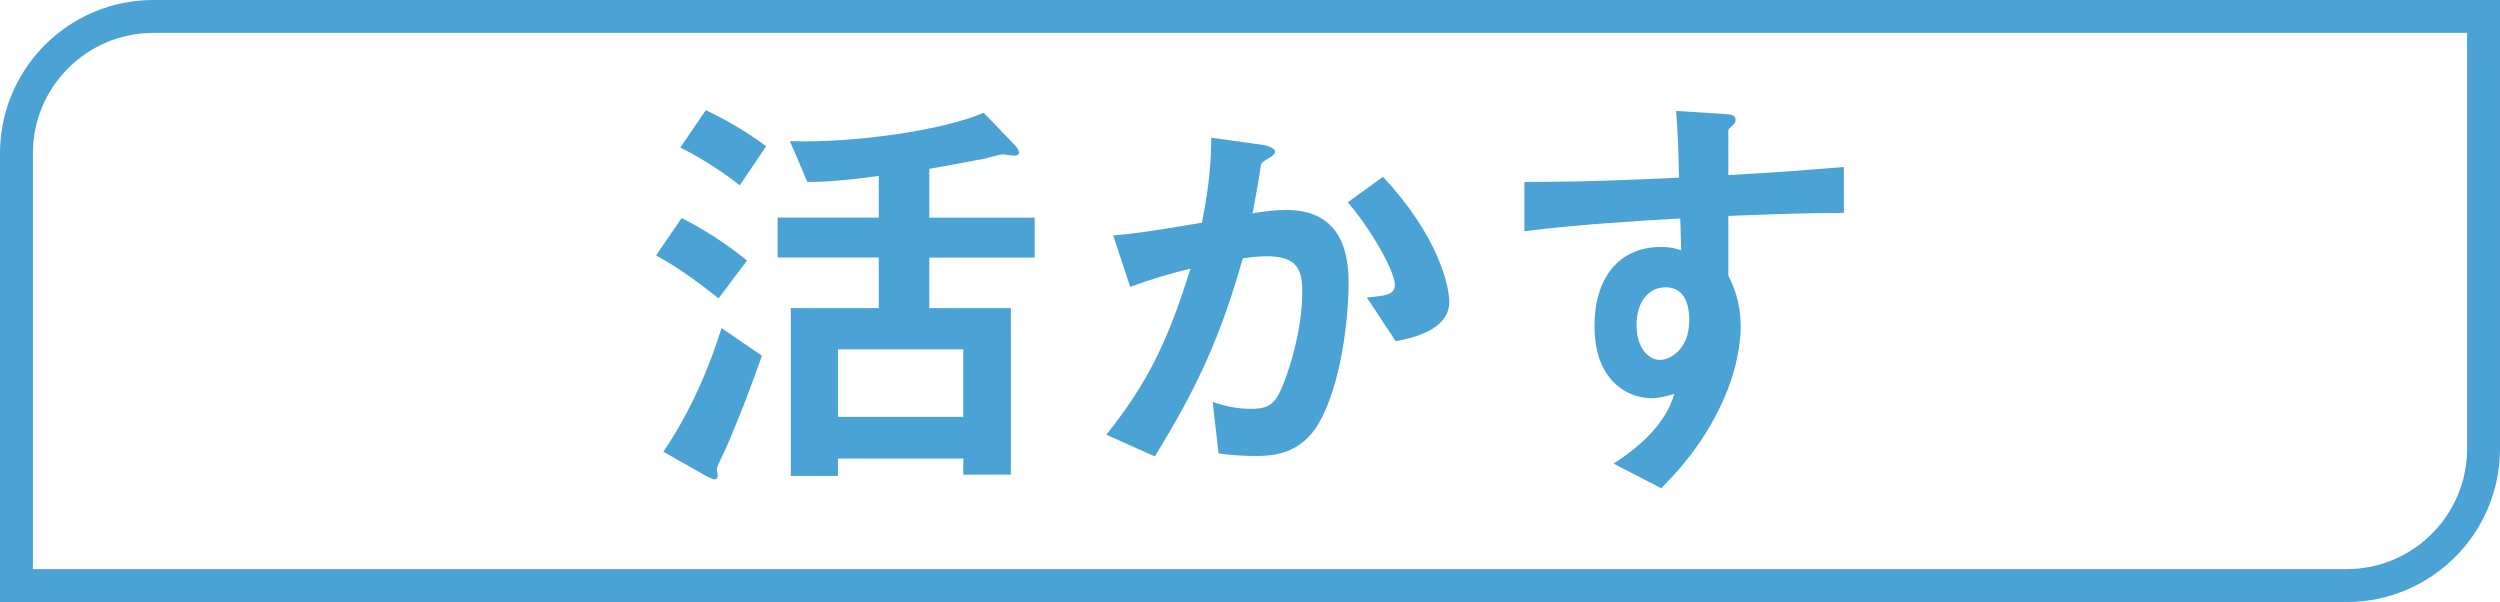
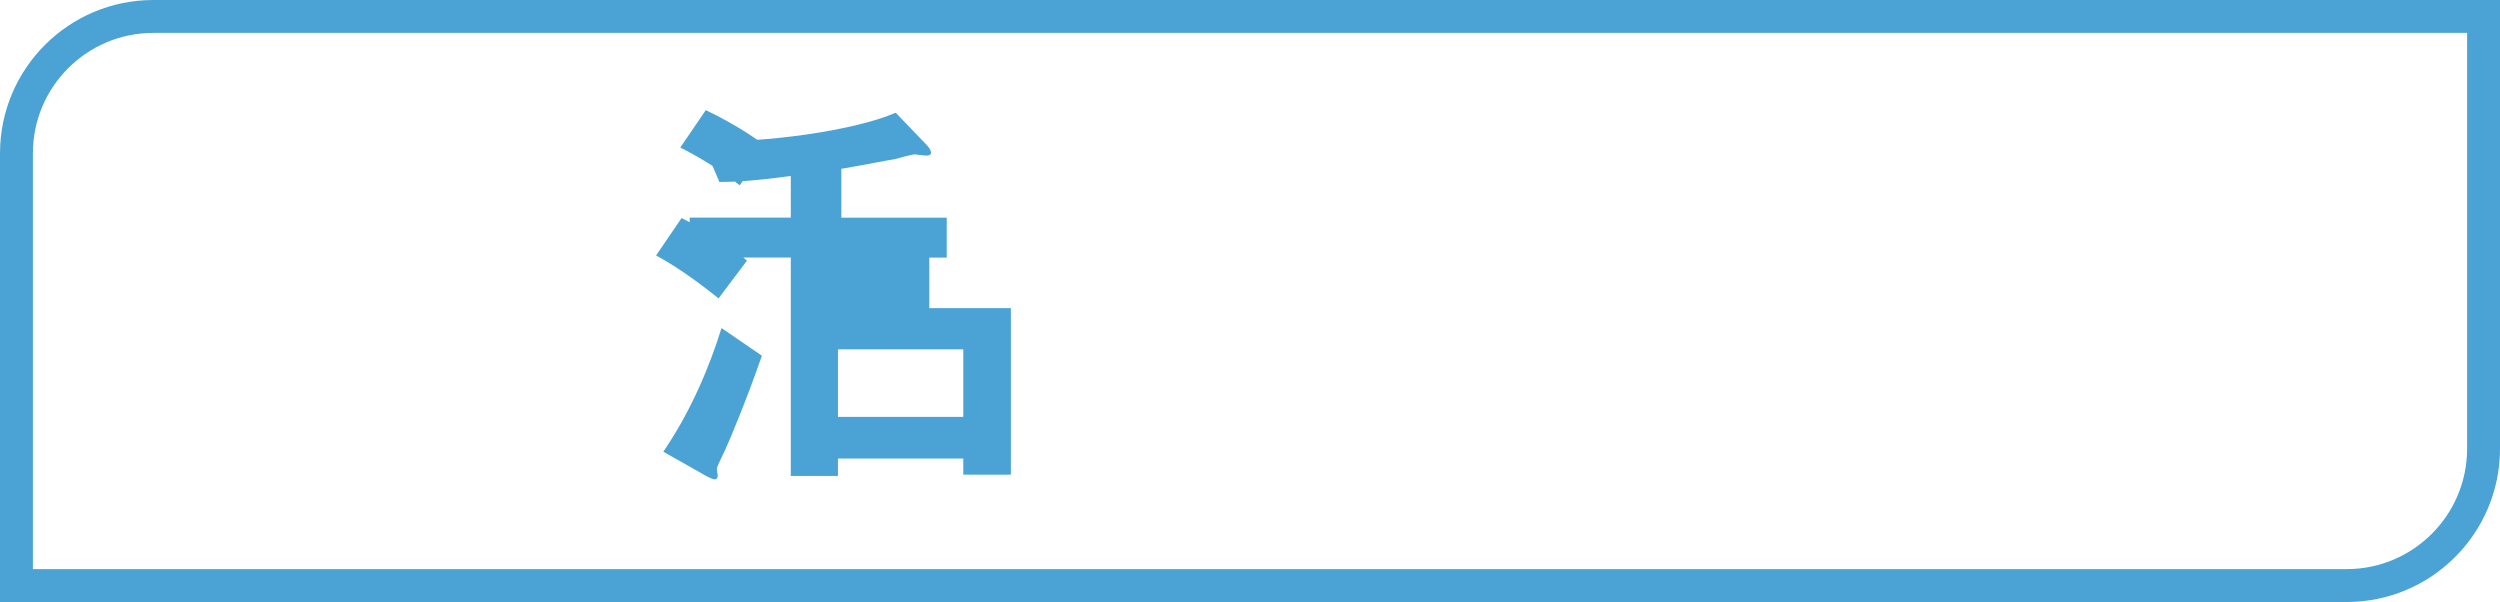
<svg xmlns="http://www.w3.org/2000/svg" id="_レイヤー_1" data-name="レイヤー 1" viewBox="0 0 152 36.602">
  <defs>
    <style>
      .cls-1 {
        fill: #4aa3d4;
        stroke-width: 0px;
      }

      .cls-2 {
        fill: none;
        stroke: #4aa3d4;
        stroke-miterlimit: 10;
        stroke-width: 2px;
      }
    </style>
  </defs>
  <path class="cls-2" d="M9.323,1h141.677v26.279c0,4.593-3.729,8.323-8.323,8.323H1V9.323C1,4.729,4.729,1,9.323,1Z" />
  <g>
-     <path class="cls-1" d="M43.688,18.14c-.62-.491-2.17-1.731-3.798-2.609l1.55-2.273c1.396.697,2.738,1.576,3.979,2.583l-1.73,2.3ZM44.076,27.388c-.466.956-.491,1.033-.491,1.162,0,.052.052.311.052.362,0,.206-.129.232-.181.232-.104,0-.336-.104-.568-.232l-2.558-1.447c1.705-2.506,2.815-5.192,3.539-7.518l2.454,1.68c-.93,2.687-1.963,5.141-2.247,5.761ZM44.979,11.268c-.853-.672-2.118-1.55-3.616-2.299l1.55-2.273c.749.361,2.273,1.137,3.668,2.195l-1.602,2.377ZM56.501,15.659v3.074h4.96v10.127h-2.893v-.981h-7.621v1.059h-2.867v-10.204h5.348v-3.074h-6.148v-2.428h6.148v-2.532c-2.532.336-3.54.362-4.341.362l-1.059-2.48c3.823.129,9.3-.646,11.779-1.73l1.809,1.886c.104.104.336.336.336.542,0,.155-.155.181-.284.181s-.672-.077-.697-.077c-.155,0-1.008.232-1.188.284-.361.052-1.757.336-3.281.595v2.971h6.407v2.428h-6.407ZM58.568,21.239h-7.621v4.107h7.621v-4.107Z" />
-     <path class="cls-1" d="M80.186,25.734c-1.111,1.886-2.765,1.989-3.875,1.989-.697,0-1.498-.052-2.222-.155l-.361-3.126c.568.181,1.317.414,2.324.414.775,0,1.188-.13,1.551-.646.49-.697,1.575-3.823,1.575-6.433,0-1.369-.284-2.195-2.144-2.195-.466,0-.982.052-1.473.129-1.344,4.728-2.713,7.75-5.348,12.038l-2.945-1.317c2.273-2.894,3.591-5.192,5.115-10.101-1.266.31-2.325.62-3.668,1.11l-1.033-3.125c1.886-.155,4.262-.595,5.398-.775.311-1.653.543-3.022.568-5.167l3.152.439c.206.026.723.181.723.413,0,.104-.052.182-.336.362-.465.284-.517.31-.542.568-.129.93-.311,1.834-.491,2.815.568-.104,1.344-.207,2.041-.207,3.514,0,3.798,2.868,3.798,4.443,0,2.145-.439,6.148-1.809,8.525ZM84.861,20.748l-1.757-2.66c1.111-.104,1.705-.155,1.705-.775,0-.801-1.446-3.384-2.867-5.012l2.144-1.55c3.385,3.617,4.03,6.665,4.03,7.595,0,1.473-1.602,2.093-3.255,2.402Z" />
-     <path class="cls-1" d="M105.083,13.128v3.616c.284.62.749,1.524.749,3.152,0,.749-.155,2.66-1.317,4.985-1.188,2.402-2.584,3.849-3.514,4.805l-2.894-1.498c1.551-1.008,3.126-2.351,3.694-4.236-.568.154-.956.258-1.395.258-.672,0-1.473-.232-2.118-.801-1.06-.93-1.344-2.325-1.344-3.591,0-2.842,1.421-4.805,4.056-4.805.491,0,.853.077,1.214.207l-.052-1.938c-2.299.129-6.199.361-9.48.774v-2.996c1.757,0,3.979,0,9.403-.259-.025-.801-.025-2.17-.181-4.056l2.867.181c.595.026.749.104.749.361,0,.155-.052.232-.232.388s-.206.207-.206.311v2.66c3.591-.206,4.392-.284,7.026-.49v2.79c-1.963,0-3.668.052-7.026.181ZM102.215,17.829c-.258-.258-.619-.361-.955-.361-1.033,0-1.757.904-1.757,2.273,0,1.55.826,2.144,1.421,2.144.542,0,1.782-.568,1.782-2.402,0-.542-.077-1.214-.491-1.653Z" />
+     <path class="cls-1" d="M43.688,18.14c-.62-.491-2.17-1.731-3.798-2.609l1.55-2.273c1.396.697,2.738,1.576,3.979,2.583l-1.73,2.3ZM44.076,27.388c-.466.956-.491,1.033-.491,1.162,0,.052.052.311.052.362,0,.206-.129.232-.181.232-.104,0-.336-.104-.568-.232l-2.558-1.447c1.705-2.506,2.815-5.192,3.539-7.518l2.454,1.68c-.93,2.687-1.963,5.141-2.247,5.761ZM44.979,11.268c-.853-.672-2.118-1.55-3.616-2.299l1.55-2.273c.749.361,2.273,1.137,3.668,2.195l-1.602,2.377ZM56.501,15.659v3.074h4.96v10.127h-2.893v-.981h-7.621v1.059h-2.867v-10.204v-3.074h-6.148v-2.428h6.148v-2.532c-2.532.336-3.54.362-4.341.362l-1.059-2.48c3.823.129,9.3-.646,11.779-1.73l1.809,1.886c.104.104.336.336.336.542,0,.155-.155.181-.284.181s-.672-.077-.697-.077c-.155,0-1.008.232-1.188.284-.361.052-1.757.336-3.281.595v2.971h6.407v2.428h-6.407ZM58.568,21.239h-7.621v4.107h7.621v-4.107Z" />
  </g>
</svg>